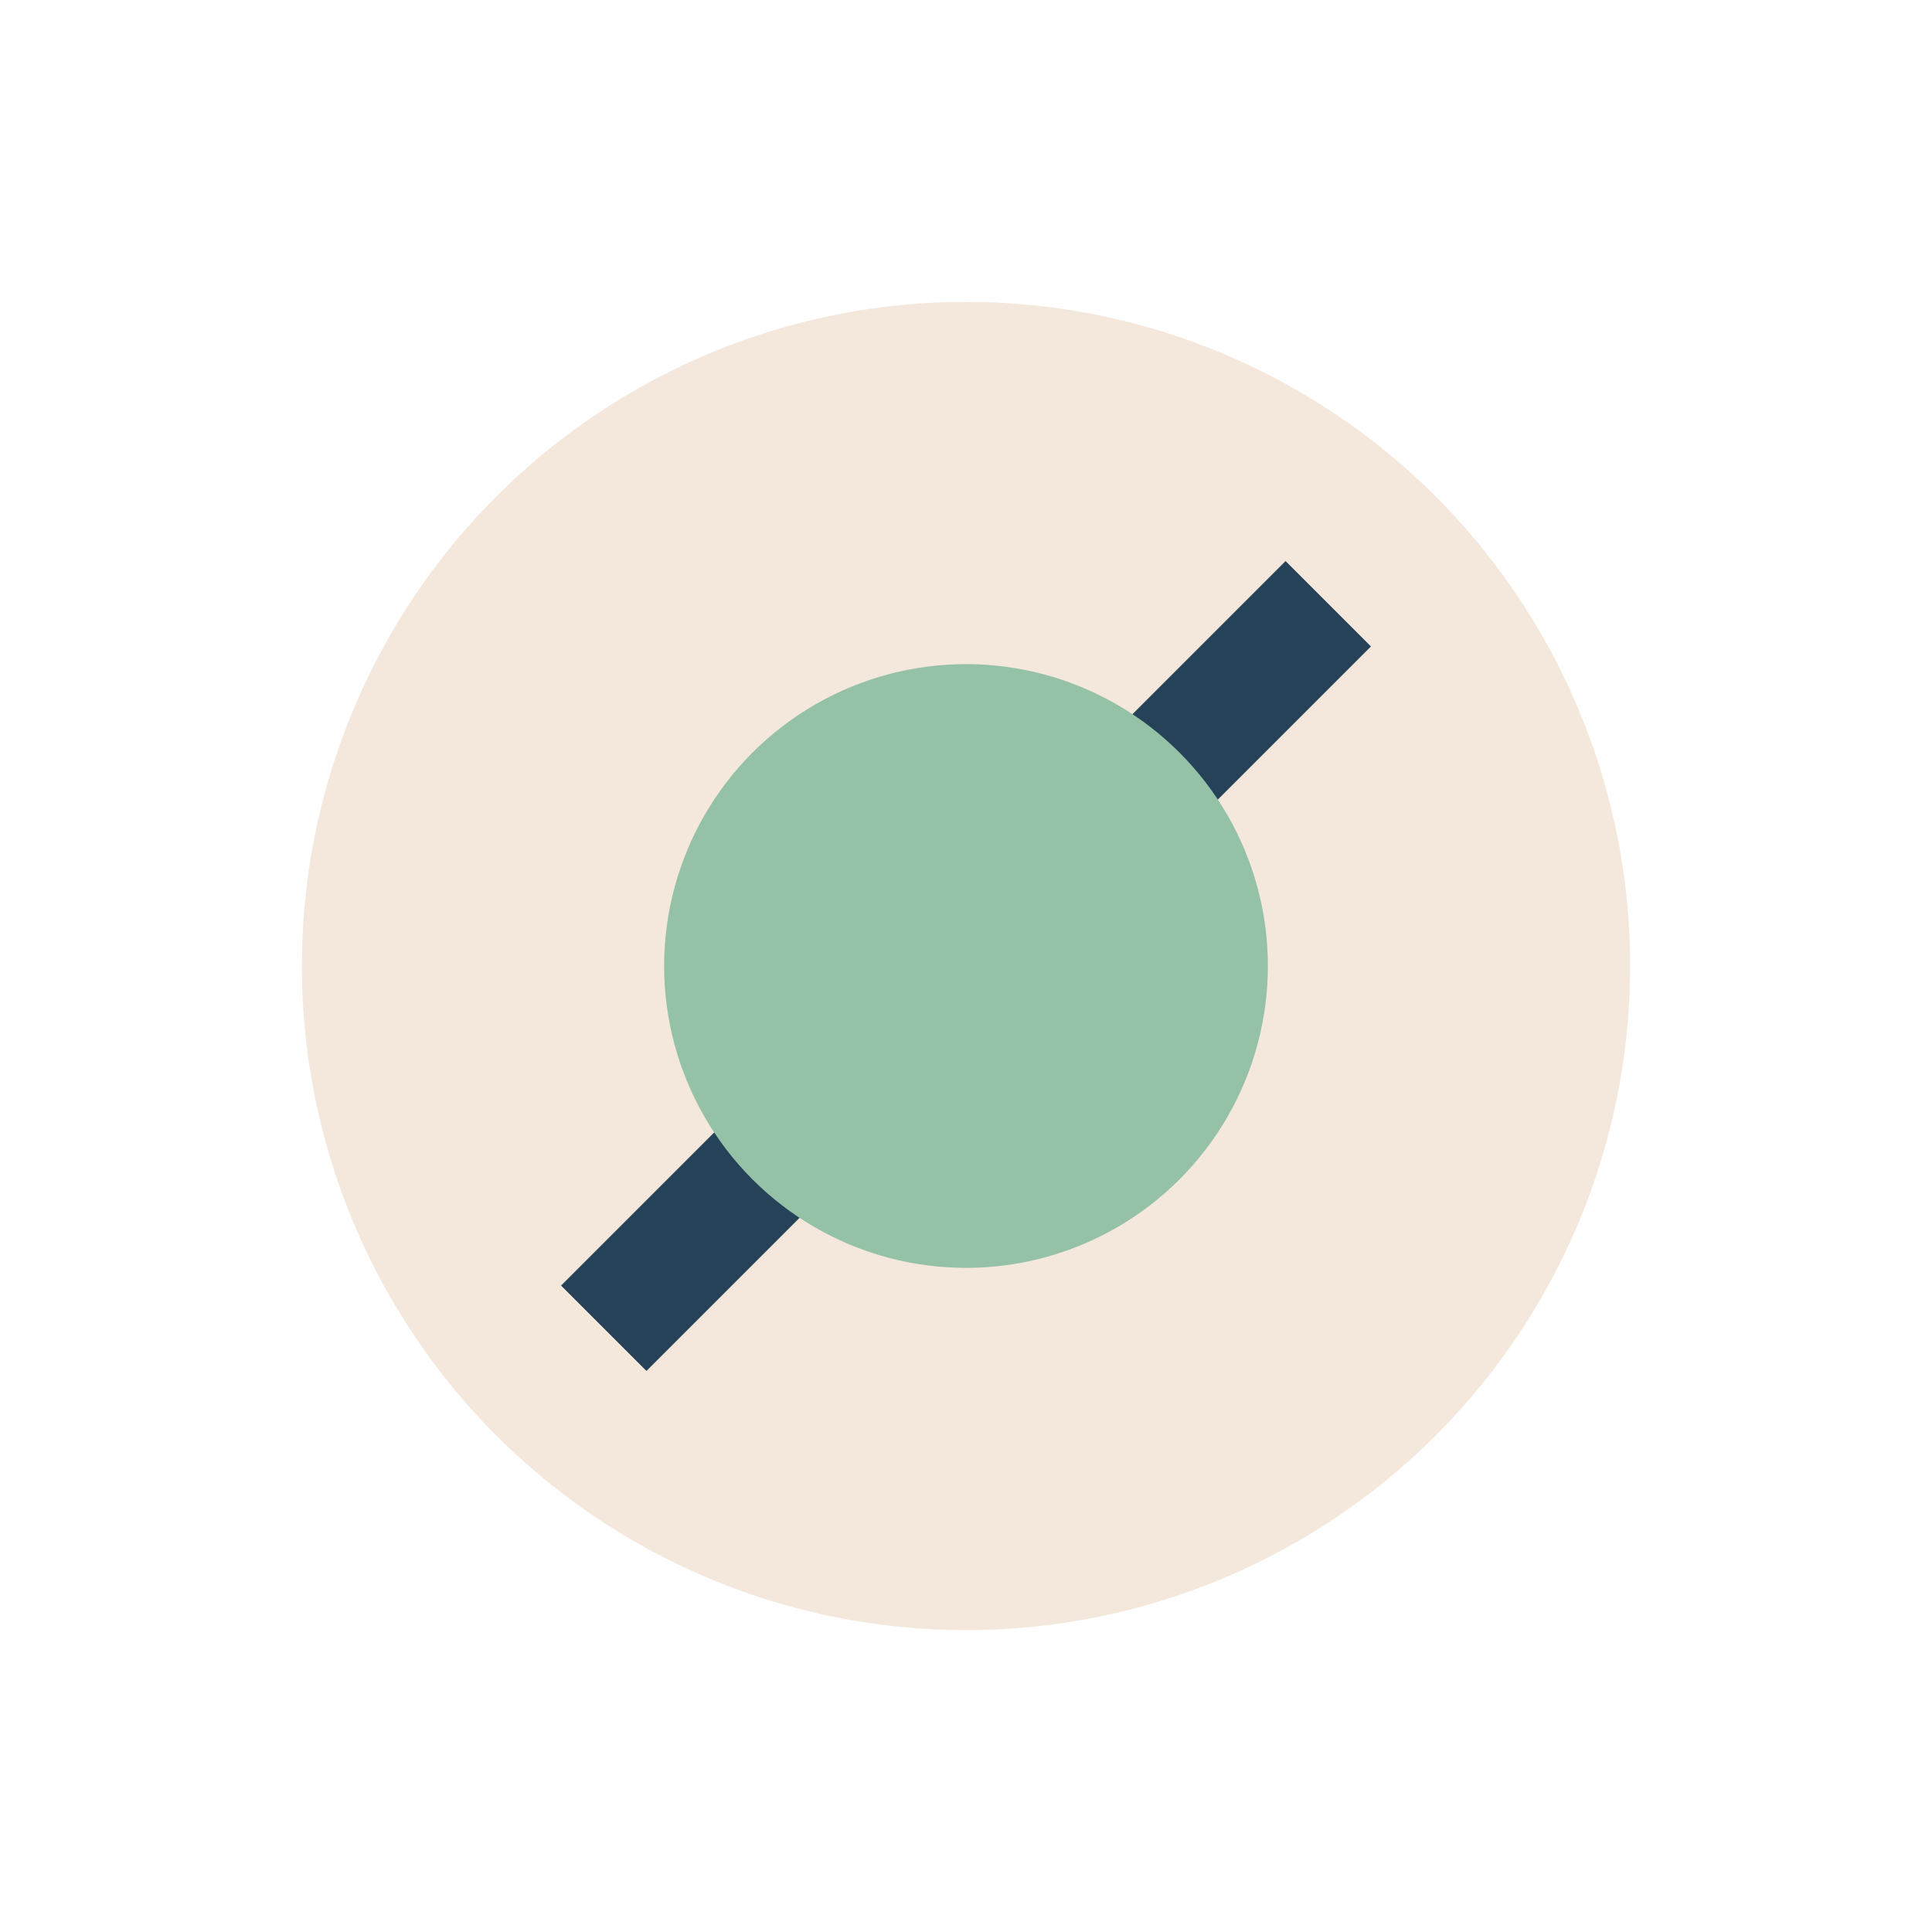
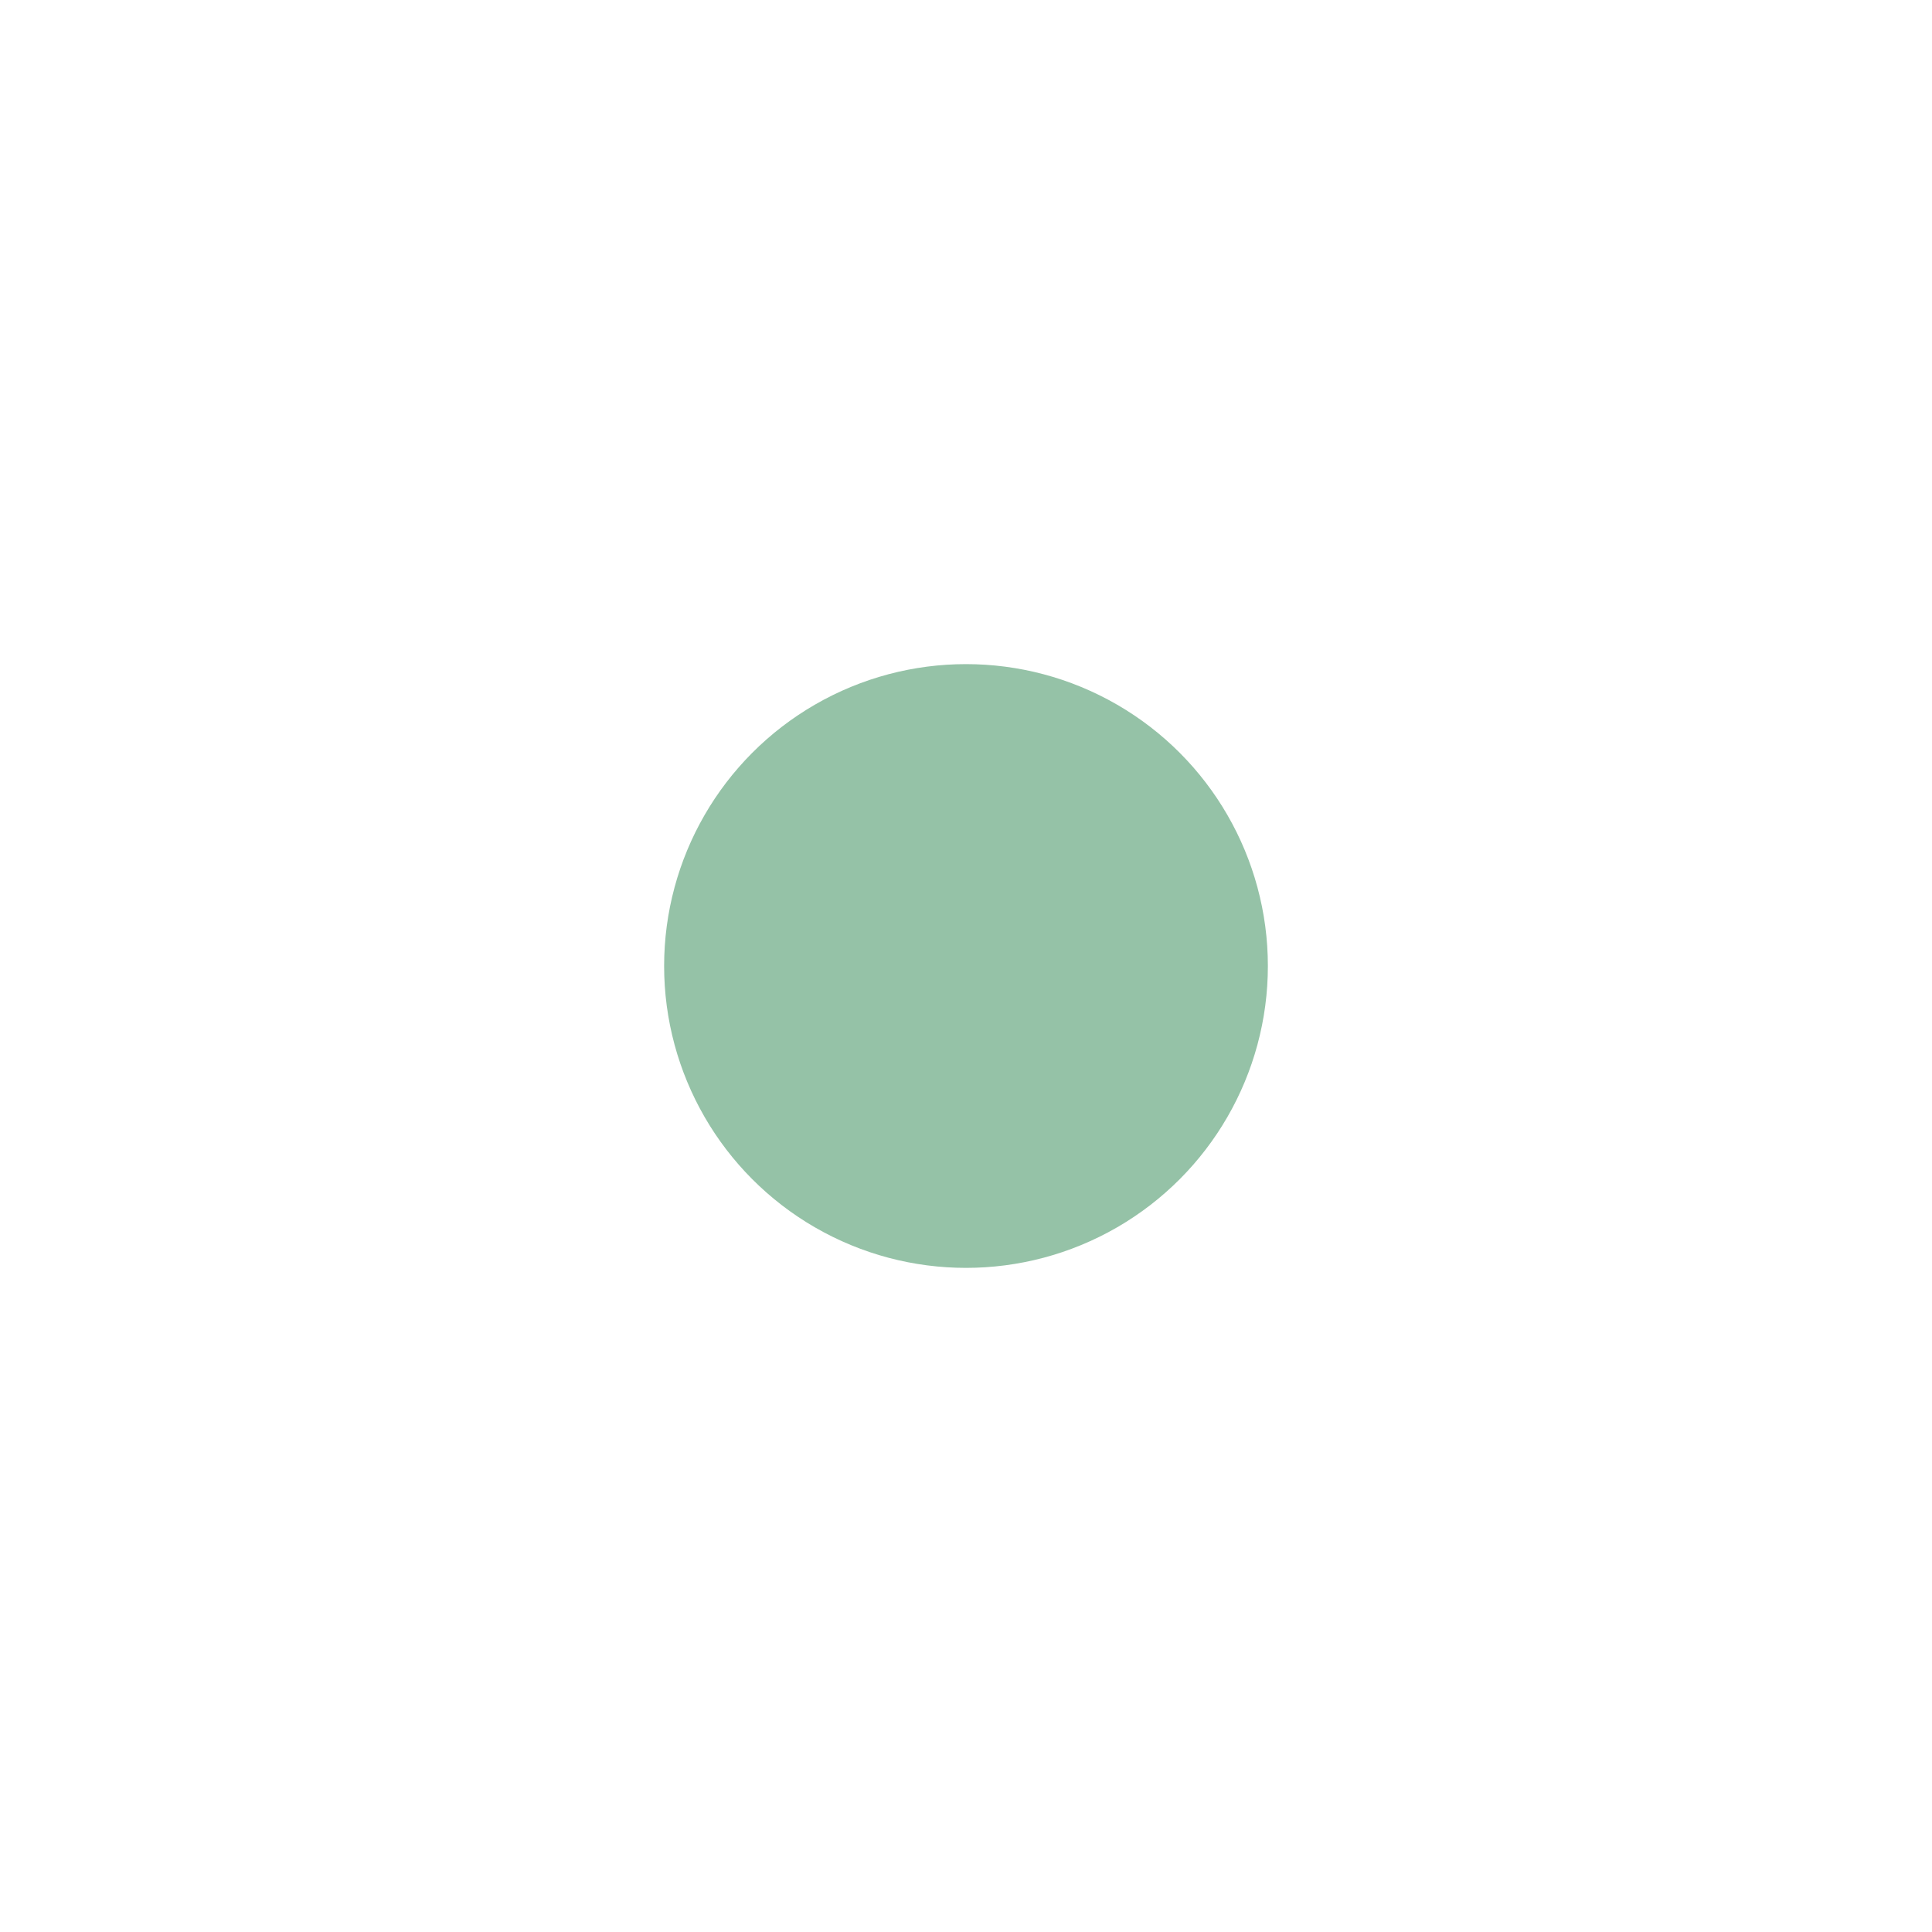
<svg xmlns="http://www.w3.org/2000/svg" width="32" height="32" viewBox="0 0 32 32">
-   <circle cx="16" cy="16" r="11" fill="#f4e8dd" />
-   <path d="M22 10l-12 12" stroke="#254259" stroke-width="2" />
  <circle cx="16" cy="16" r="5" fill="#95c2a7" />
</svg>